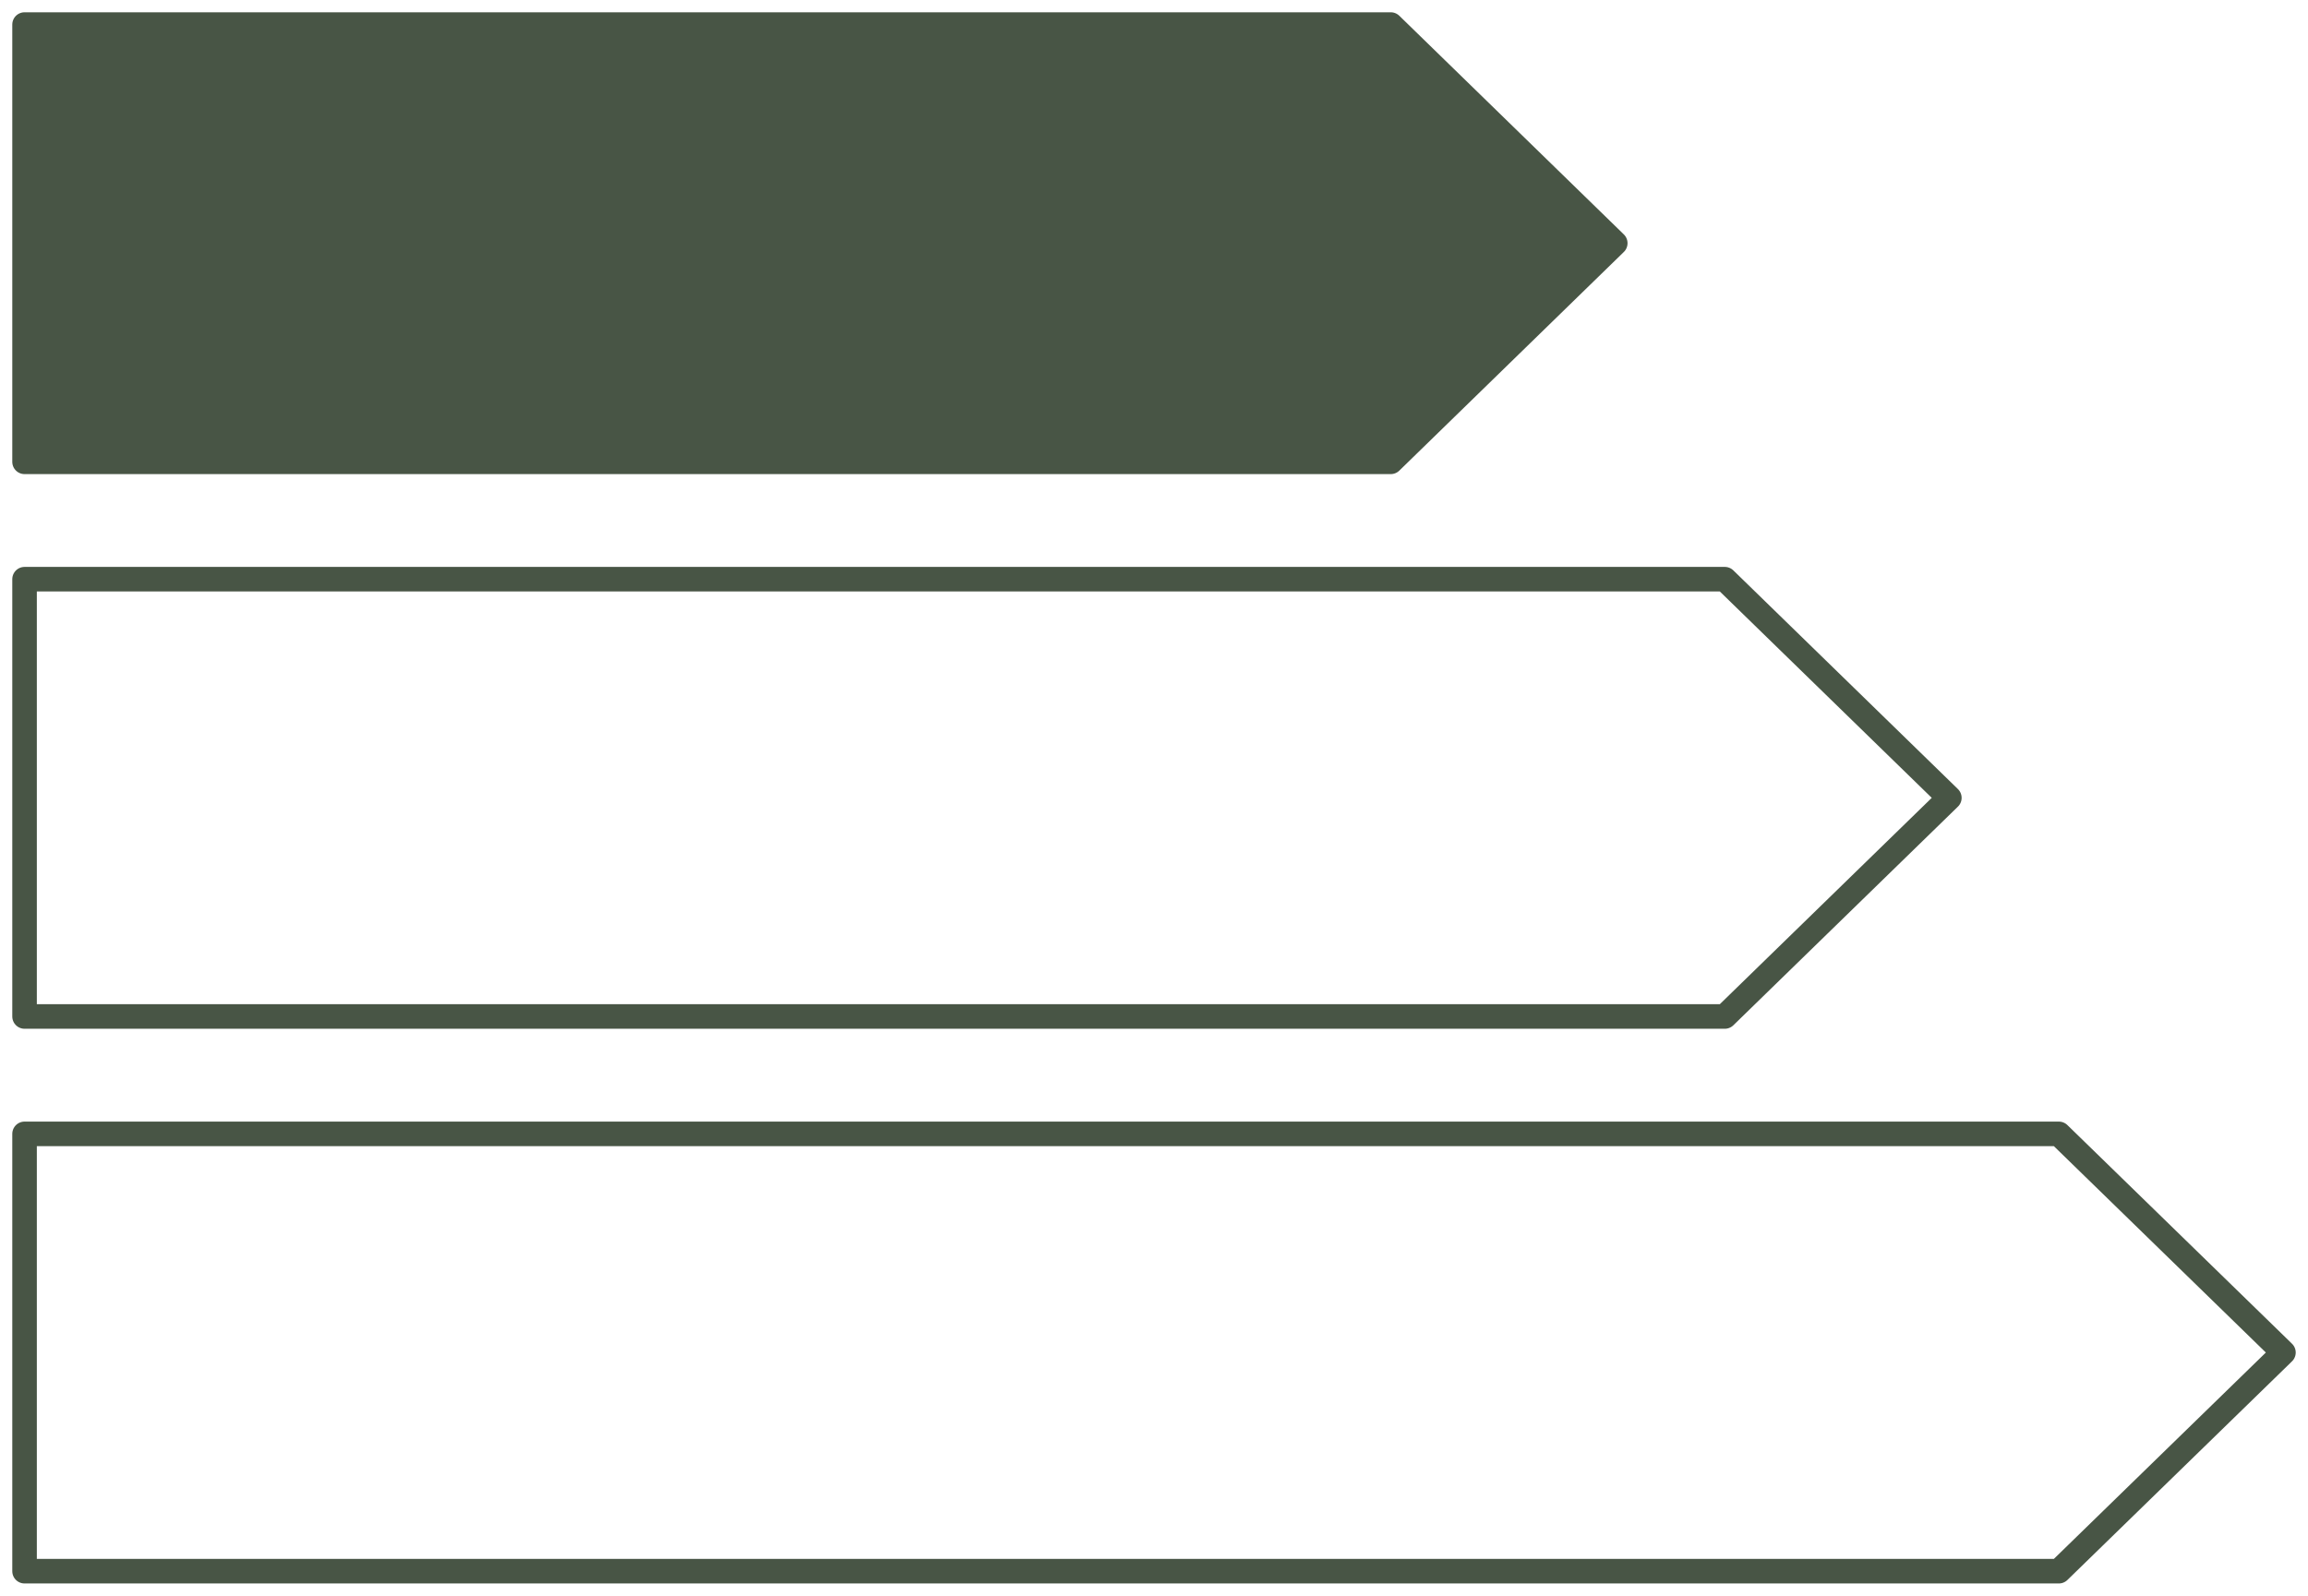
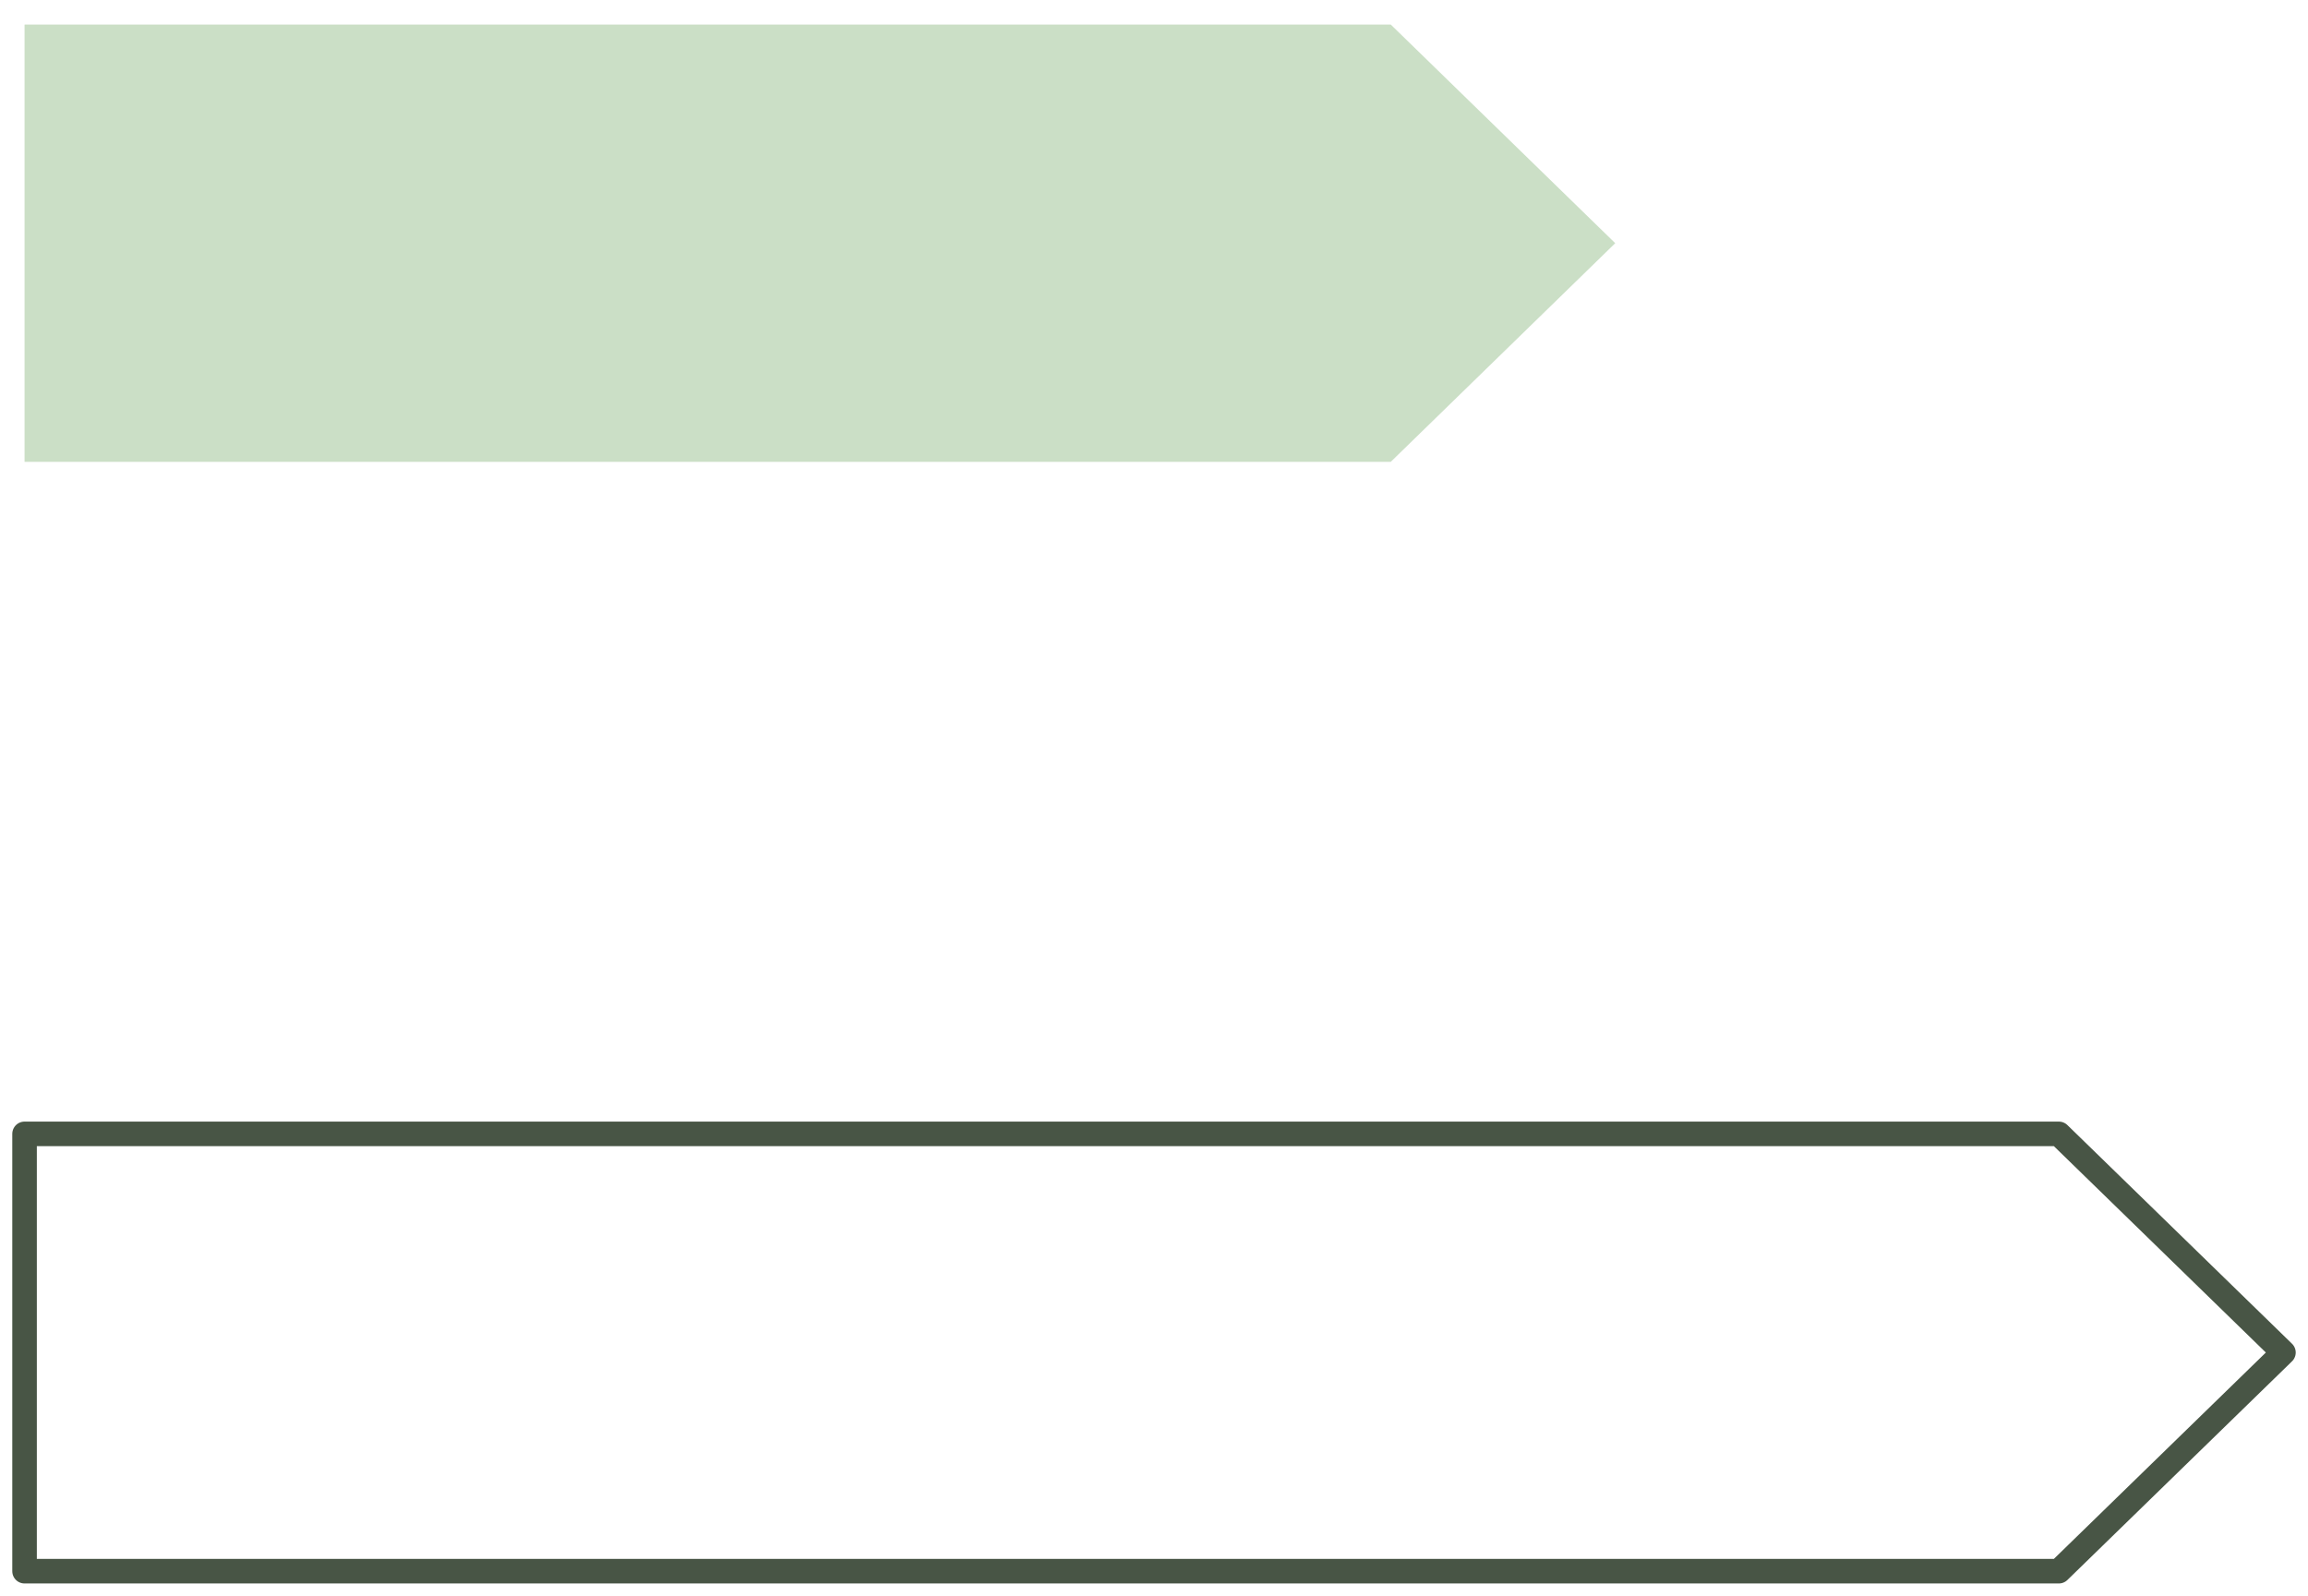
<svg xmlns="http://www.w3.org/2000/svg" width="94px" height="65px" viewBox="0 0 94 65" version="1.1">
  <title>Group 9</title>
  <g id="Website" stroke="none" stroke-width="1" fill="none" fill-rule="evenodd">
    <g id="Building-Page" transform="translate(-1066, -6524)">
      <g id="SUPPORT-SUSTAINABLE-FUTURE-" transform="translate(372, 6049)">
        <g id="Group-9" transform="translate(695, 476)">
          <g id="Group-5" transform="translate(0, 22.592)" stroke="#485545" stroke-linecap="round" stroke-linejoin="round">
            <polygon id="Stroke-1" points="0 22.594 0 40.408 82.852 40.408 92 31.501 82.852 22.594" />
-             <polygon id="Stroke-3" points="0 0 0 17.813 69.247 17.813 78.393 8.907 69.247 0" />
          </g>
          <polygon id="Fill-6" fill="#CBDFC6" points="0 9.63114244e-05 0 17.812 55.643 17.812 64.785 8.906 55.643 9.63114244e-05" />
-           <polygon id="Stroke-7" stroke="#485545" fill="#485545" stroke-linecap="round" stroke-linejoin="round" points="0 0 0 17.812 55.642 17.812 64.786 8.906 55.642 0" />
        </g>
      </g>
    </g>
  </g>
</svg>